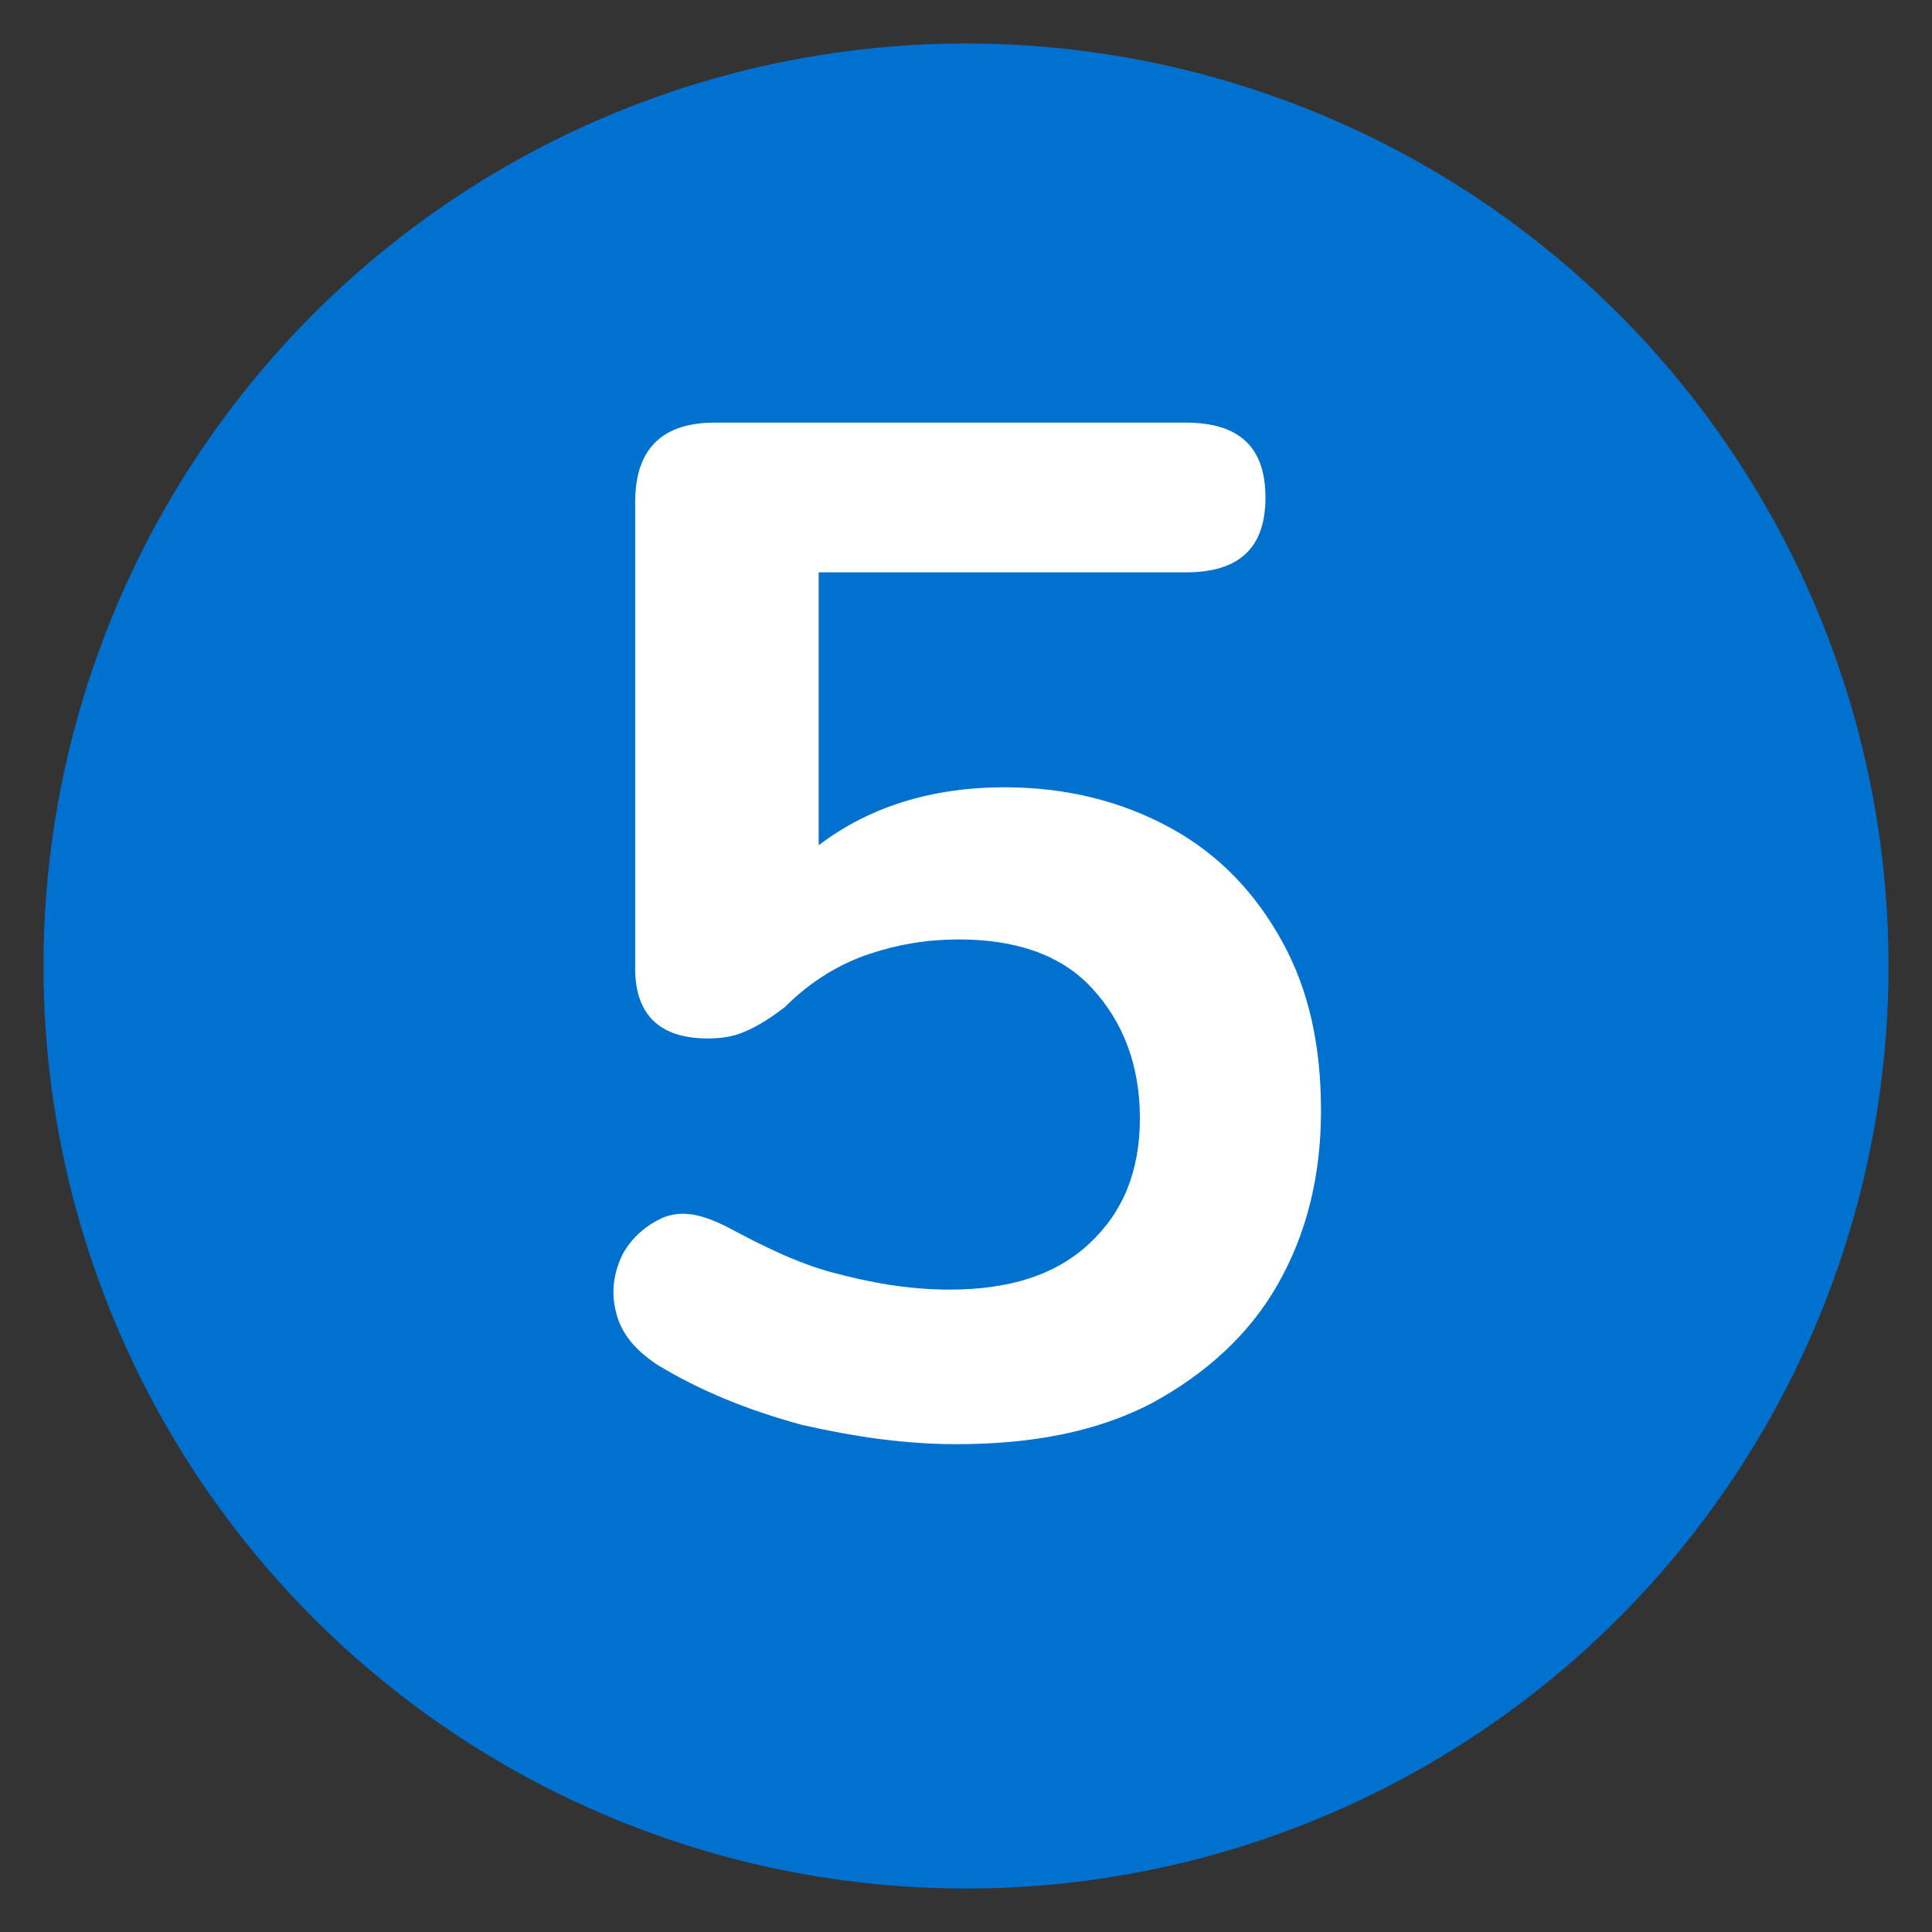
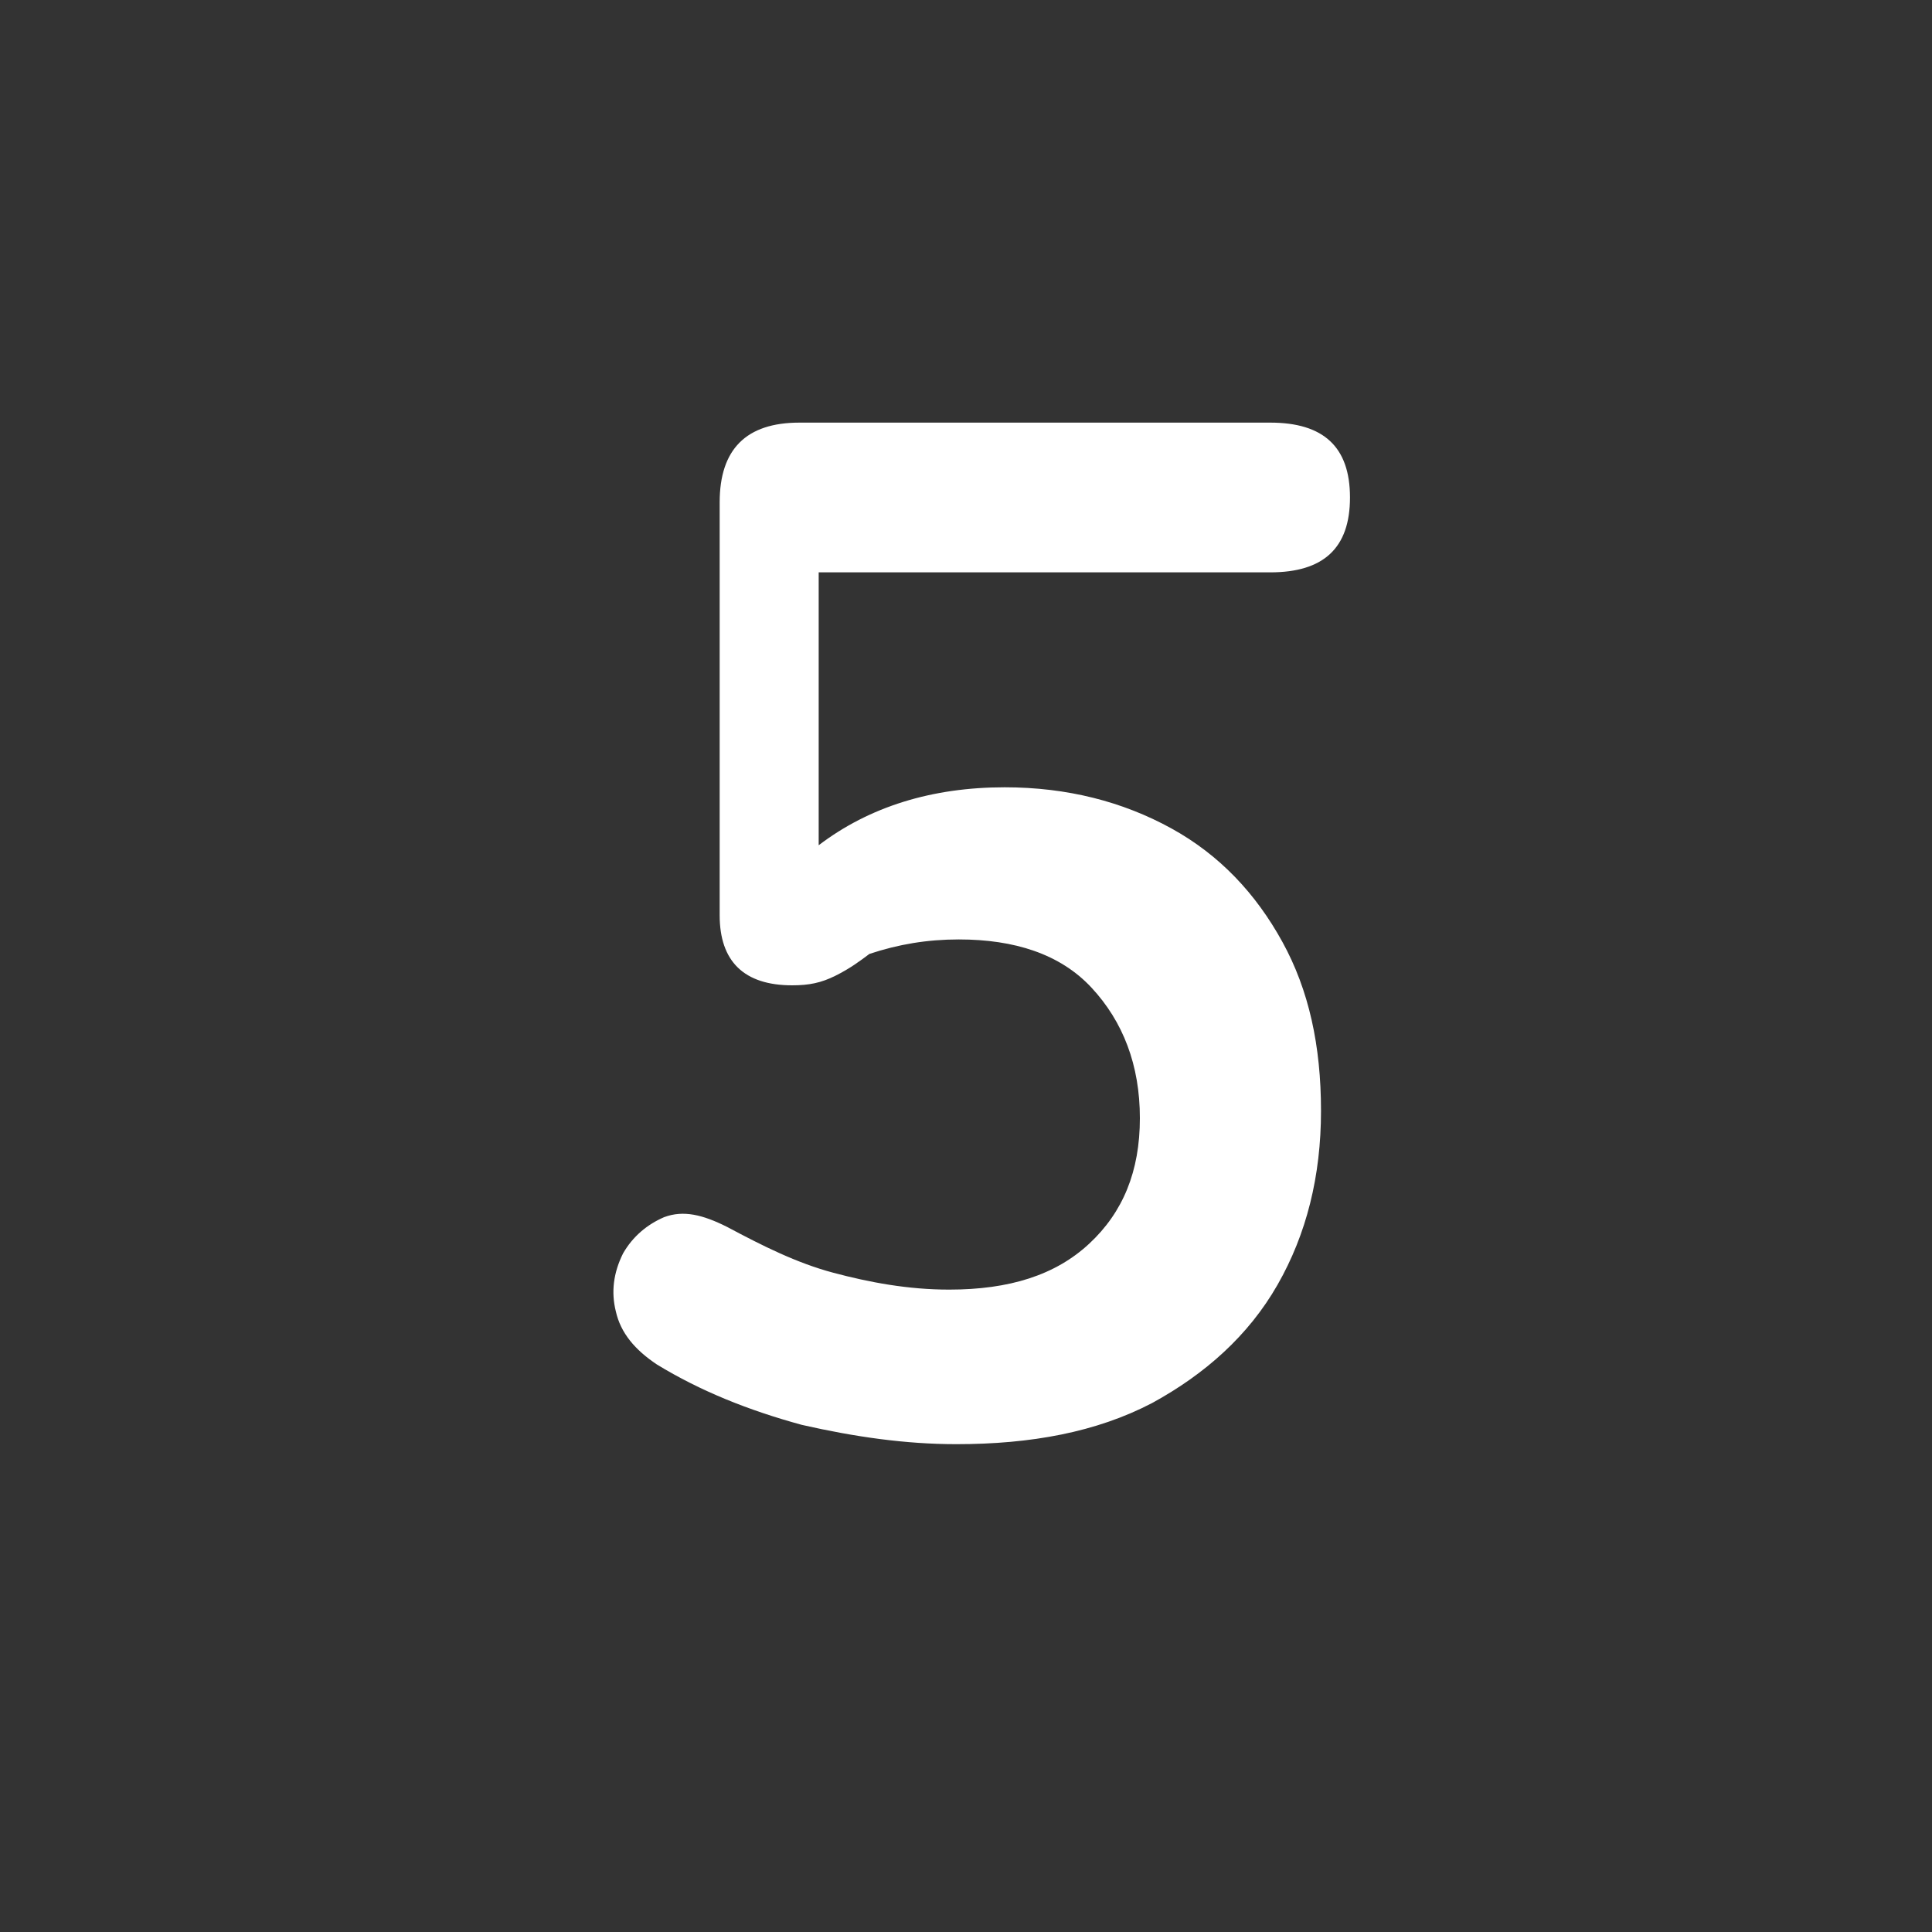
<svg xmlns="http://www.w3.org/2000/svg" version="1.1" id="Layer_1" x="0px" y="0px" viewBox="0 0 80 80" style="enable-background:new 0 0 80 80;" xml:space="preserve">
  <rect x="0" y="0" width="80" height="80" fill="#333333" stroke="none" />
  <style type="text/css">
	.st0{fill:#0071CE;}
	.st1{fill:#FFFFFF;}
</style>
-   <circle class="st0" cx="40" cy="40" r="38.2" />
  <g>
-     <path class="st1" d="M39.6,59.8c-2.1,0-4.2-0.3-6.4-0.8c-2.2-0.6-4.2-1.4-6-2.5c-0.9-0.6-1.5-1.3-1.7-2.2c-0.2-0.8-0.1-1.6,0.3-2.4   c0.4-0.7,1-1.2,1.7-1.5c0.8-0.3,1.6-0.1,2.6,0.4c1.5,0.8,2.9,1.5,4.4,1.9c1.5,0.4,3.1,0.7,4.8,0.7c2.5,0,4.4-0.6,5.8-1.9   c1.4-1.3,2.1-3,2.1-5.2c0-2.2-0.7-4-2-5.4c-1.3-1.4-3.2-2-5.5-2c-1.3,0-2.5,0.2-3.7,0.6c-1.2,0.4-2.4,1.1-3.5,2.2   c-0.4,0.3-0.8,0.6-1.4,0.9c-0.6,0.3-1.1,0.4-1.8,0.4c-2,0-3-1-3-2.9V20.8c0-2.2,1.1-3.3,3.3-3.3h19.5c2.2,0,3.3,1,3.3,3.1   c0,2.1-1.1,3.1-3.3,3.1H33.9v11.3c2.1-1.6,4.7-2.4,7.7-2.4c2.6,0,4.9,0.6,6.9,1.7s3.5,2.7,4.6,4.7c1.1,2,1.6,4.3,1.6,7   c0,2.7-0.6,5.1-1.8,7.2s-3,3.7-5.2,4.9C45.4,59.3,42.7,59.8,39.6,59.8z" />
+     <path class="st1" d="M39.6,59.8c-2.1,0-4.2-0.3-6.4-0.8c-2.2-0.6-4.2-1.4-6-2.5c-0.9-0.6-1.5-1.3-1.7-2.2c-0.2-0.8-0.1-1.6,0.3-2.4   c0.4-0.7,1-1.2,1.7-1.5c0.8-0.3,1.6-0.1,2.6,0.4c1.5,0.8,2.9,1.5,4.4,1.9c1.5,0.4,3.1,0.7,4.8,0.7c2.5,0,4.4-0.6,5.8-1.9   c1.4-1.3,2.1-3,2.1-5.2c0-2.2-0.7-4-2-5.4c-1.3-1.4-3.2-2-5.5-2c-1.3,0-2.5,0.2-3.7,0.6c-0.4,0.3-0.8,0.6-1.4,0.9c-0.6,0.3-1.1,0.4-1.8,0.4c-2,0-3-1-3-2.9V20.8c0-2.2,1.1-3.3,3.3-3.3h19.5c2.2,0,3.3,1,3.3,3.1   c0,2.1-1.1,3.1-3.3,3.1H33.9v11.3c2.1-1.6,4.7-2.4,7.7-2.4c2.6,0,4.9,0.6,6.9,1.7s3.5,2.7,4.6,4.7c1.1,2,1.6,4.3,1.6,7   c0,2.7-0.6,5.1-1.8,7.2s-3,3.7-5.2,4.9C45.4,59.3,42.7,59.8,39.6,59.8z" />
  </g>
</svg>